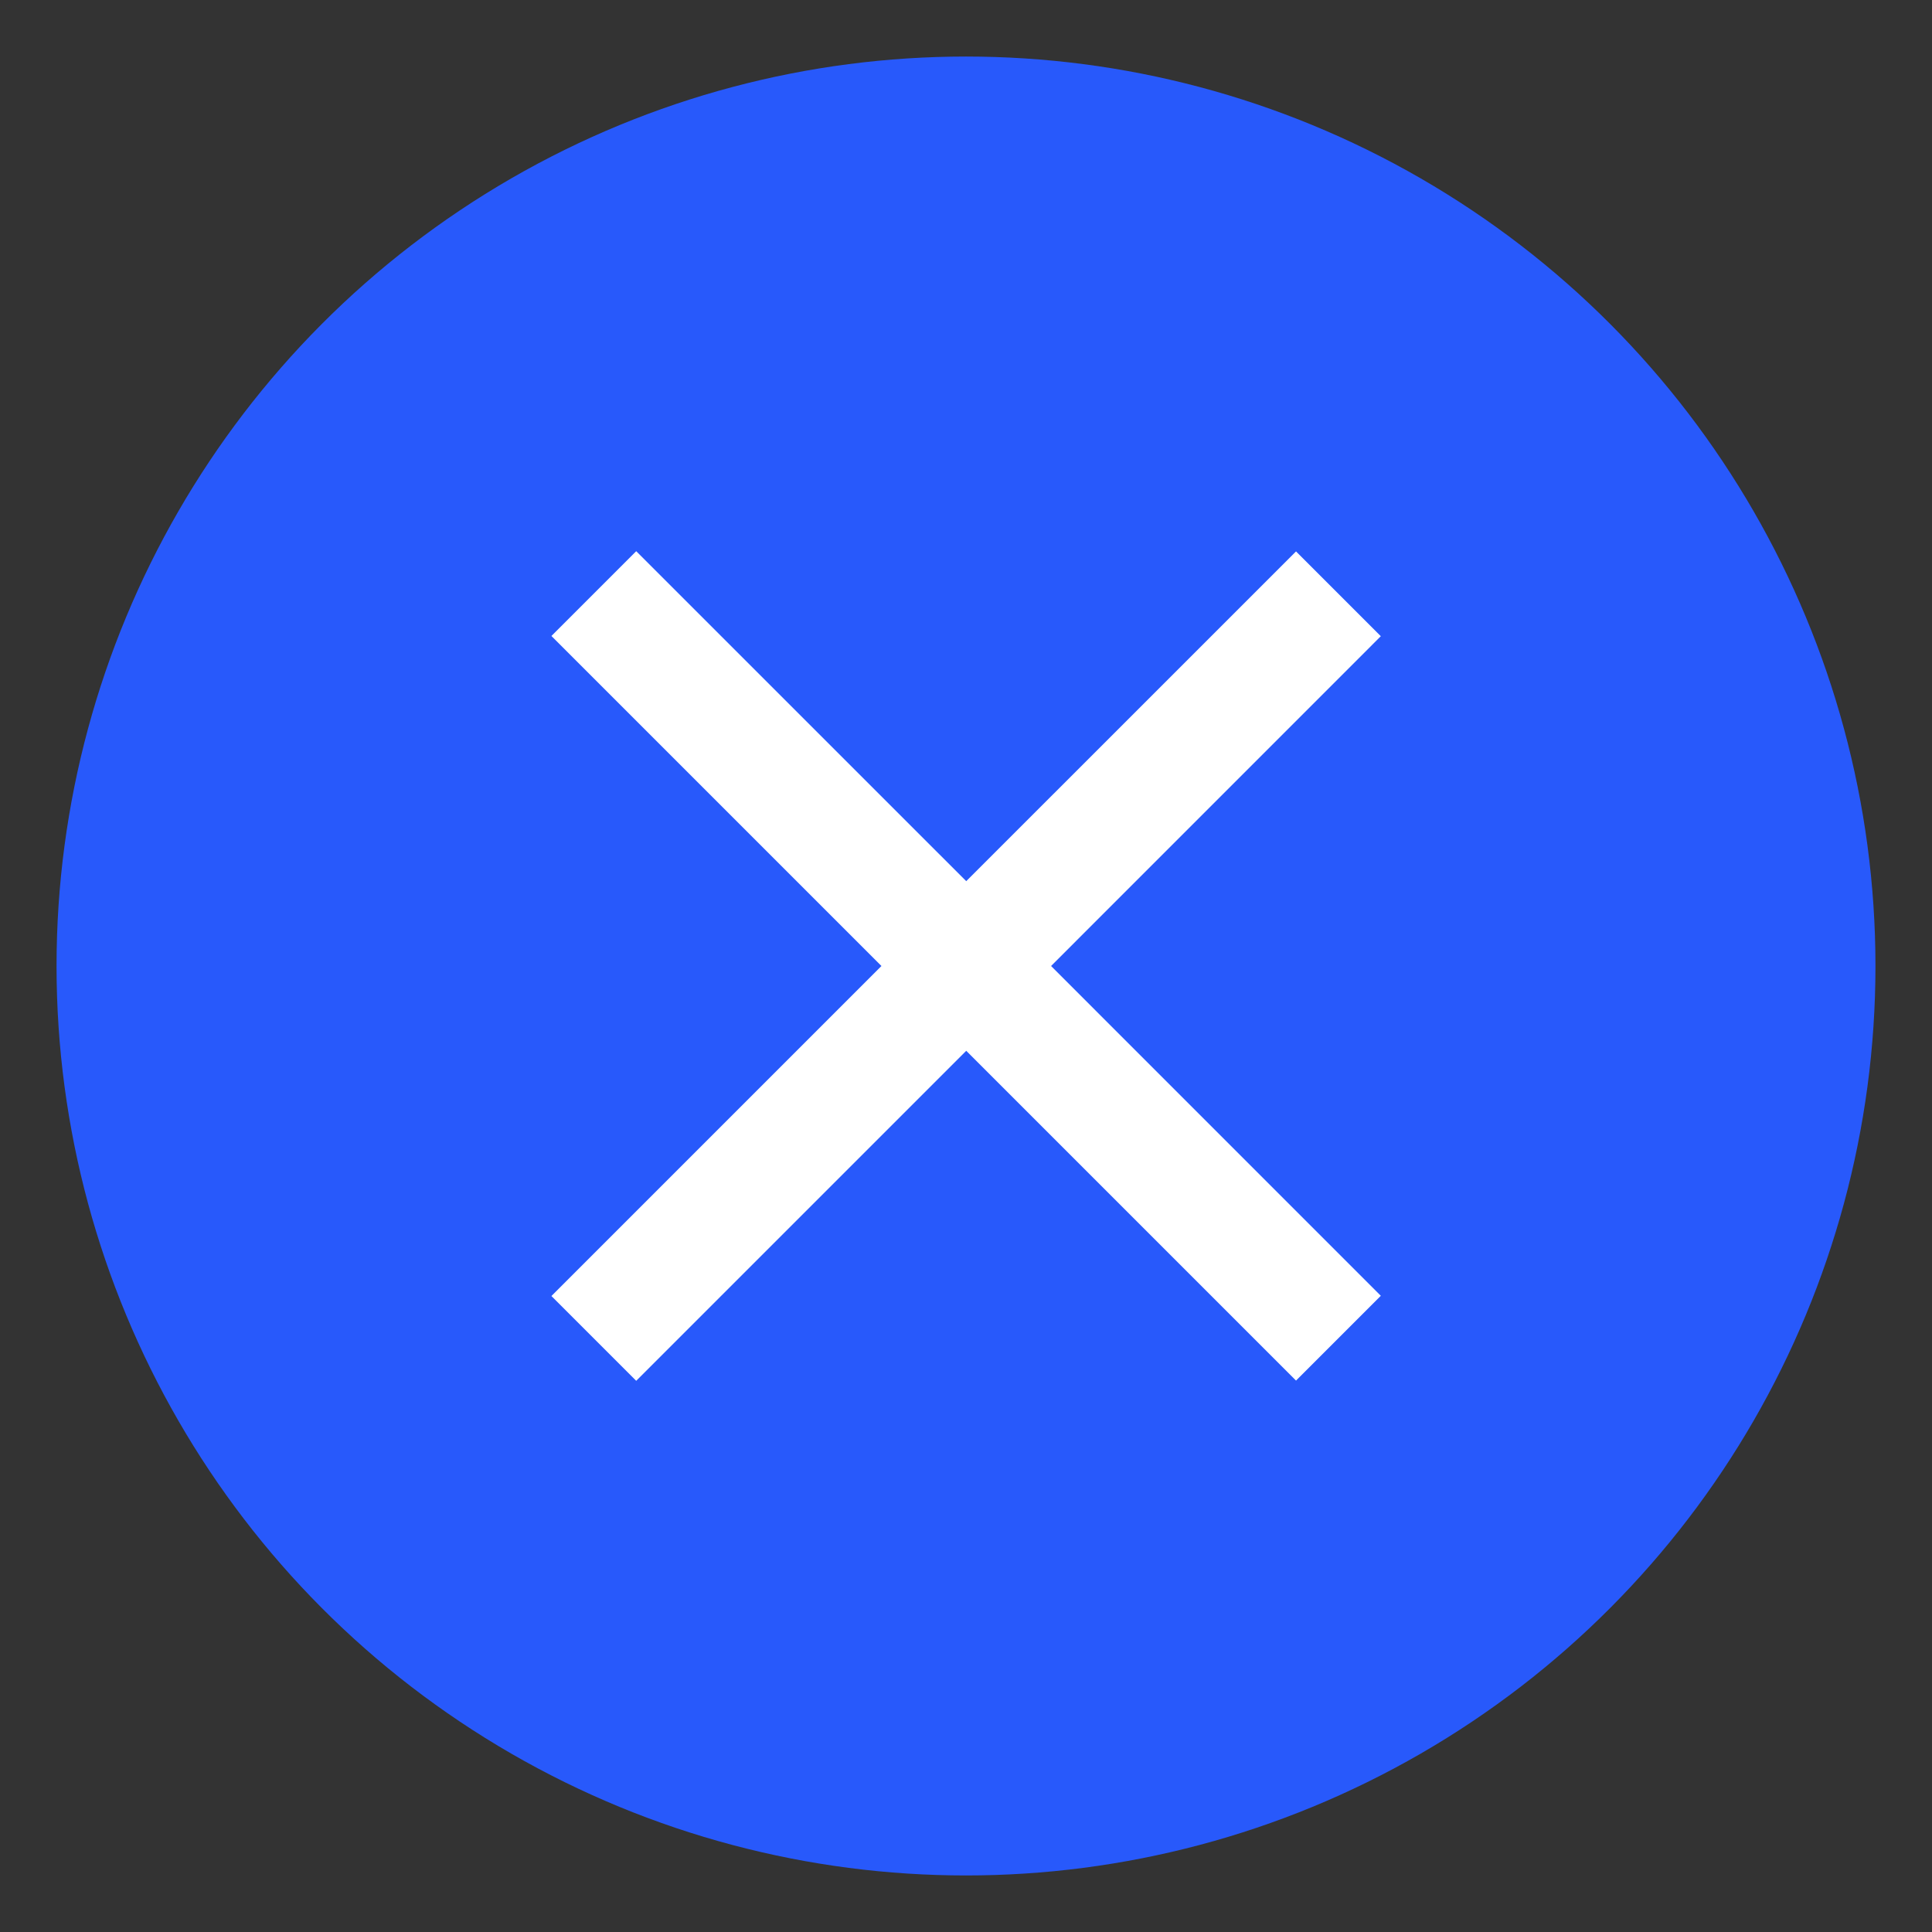
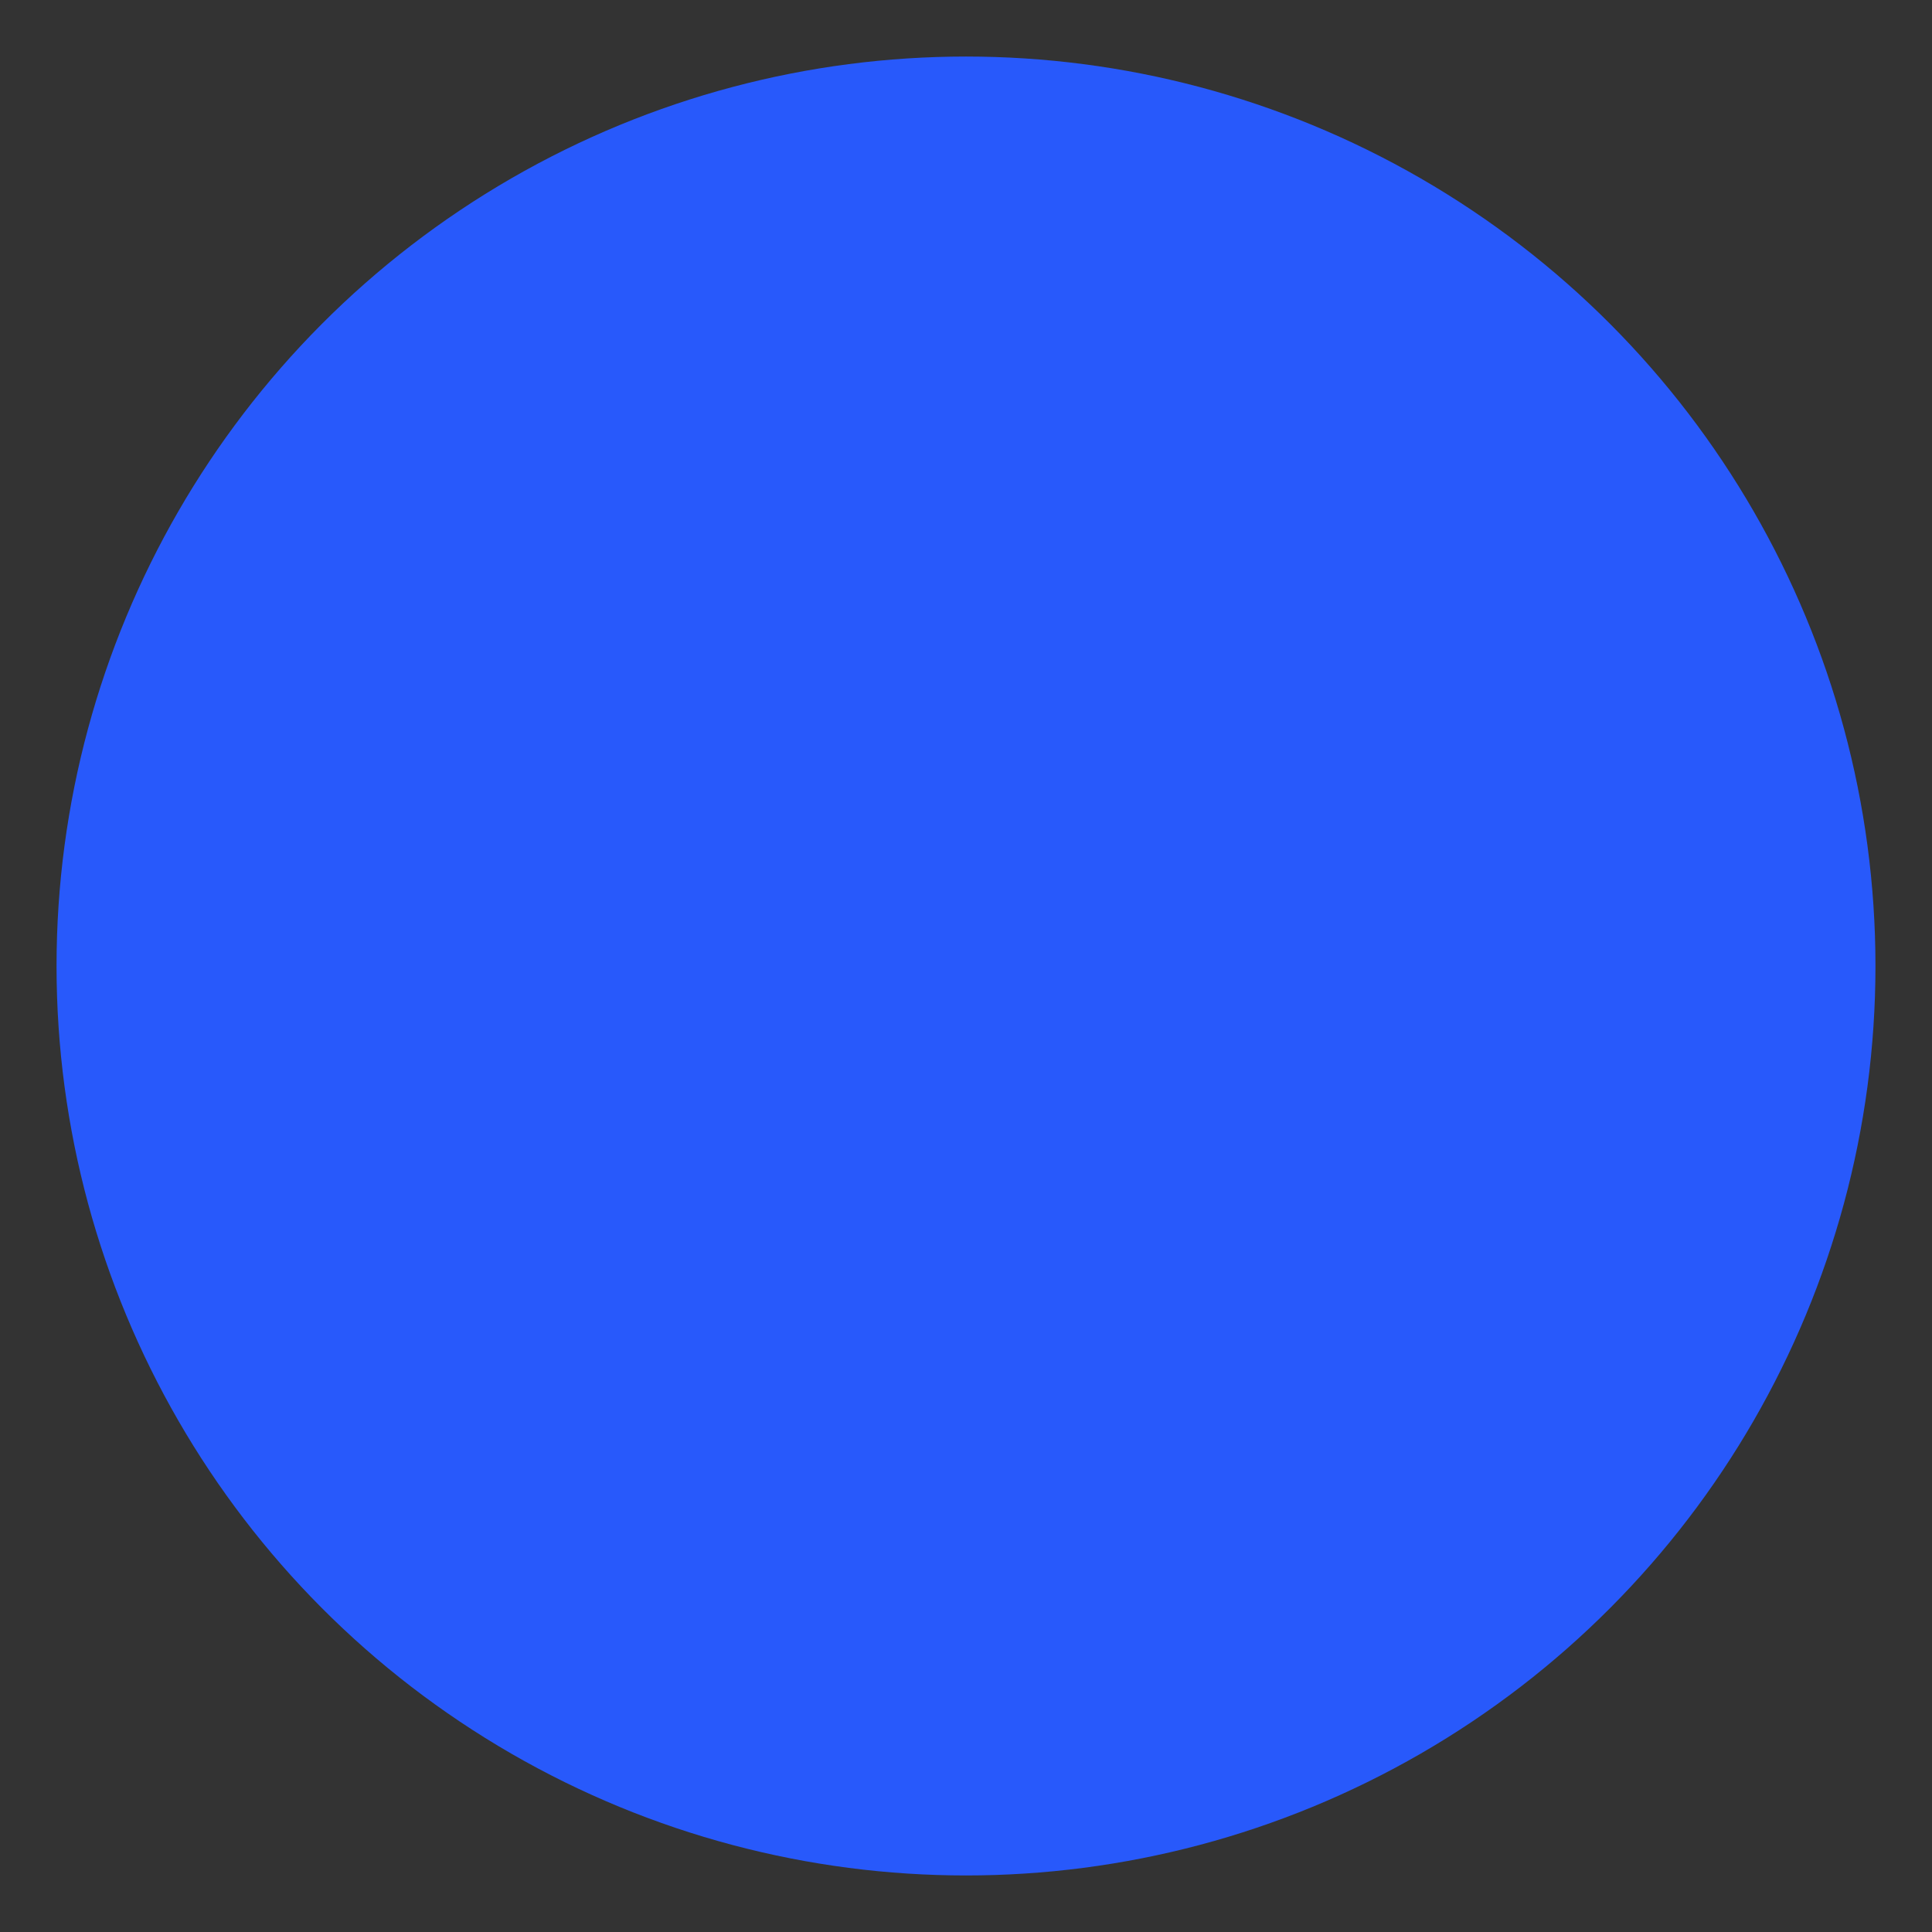
<svg xmlns="http://www.w3.org/2000/svg" width="34" height="34" fill="none">
  <rect width="100%" height="100%" fill="#333333" stroke="none" />
  <circle cx="17" cy="17" r="16.005" fill="#2859FB" />
  <g clip-path="url(#clip0_2355_6581)">
-     <path d="M22.808 9.704l-5.804 5.803L11.196 9.7l-1.492 1.492L15.512 17l-5.808 5.808 1.492 1.492 5.808-5.808 5.804 5.804 1.492-1.492L18.497 17l5.803-5.804-1.492-1.492z" fill="#fff" />
-   </g>
+     </g>
  <defs>
    <clipPath id="clip0_2355_6581">
-       <path fill="#fff" transform="rotate(-45 22.469 3.797)" d="M0 0h18.532v18.532H0z" />
-     </clipPath>
+       </clipPath>
  </defs>
</svg>